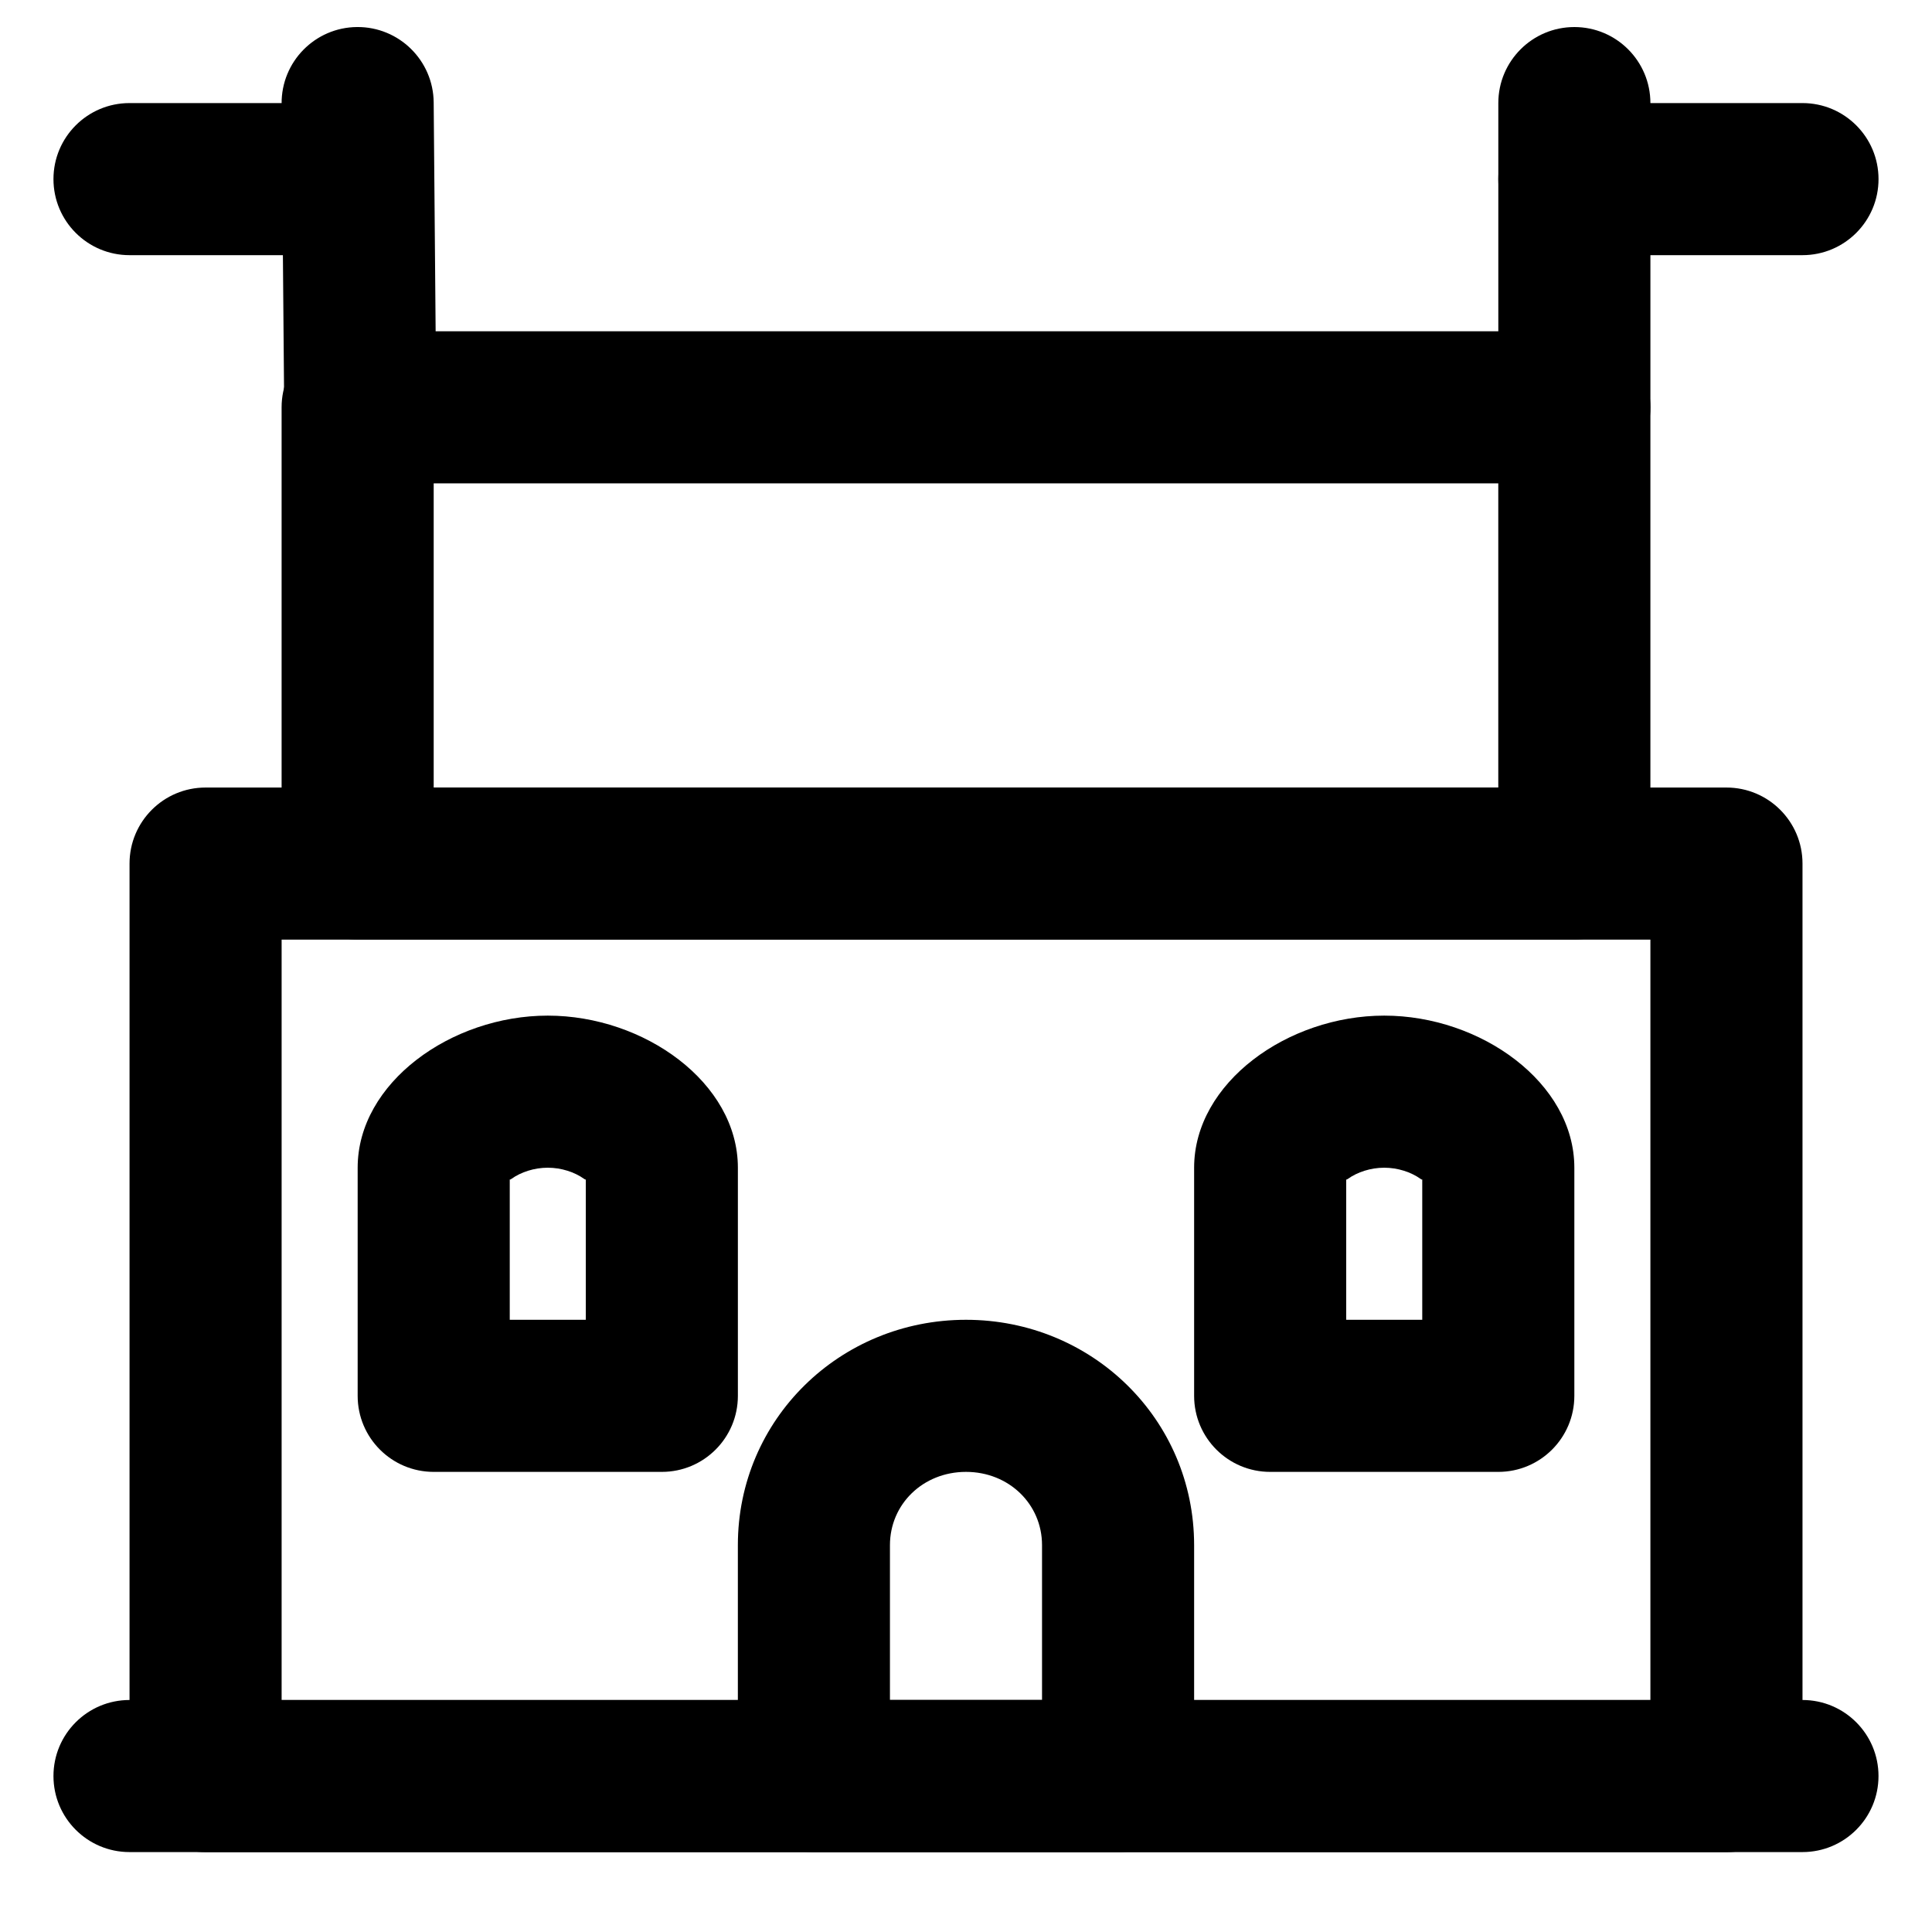
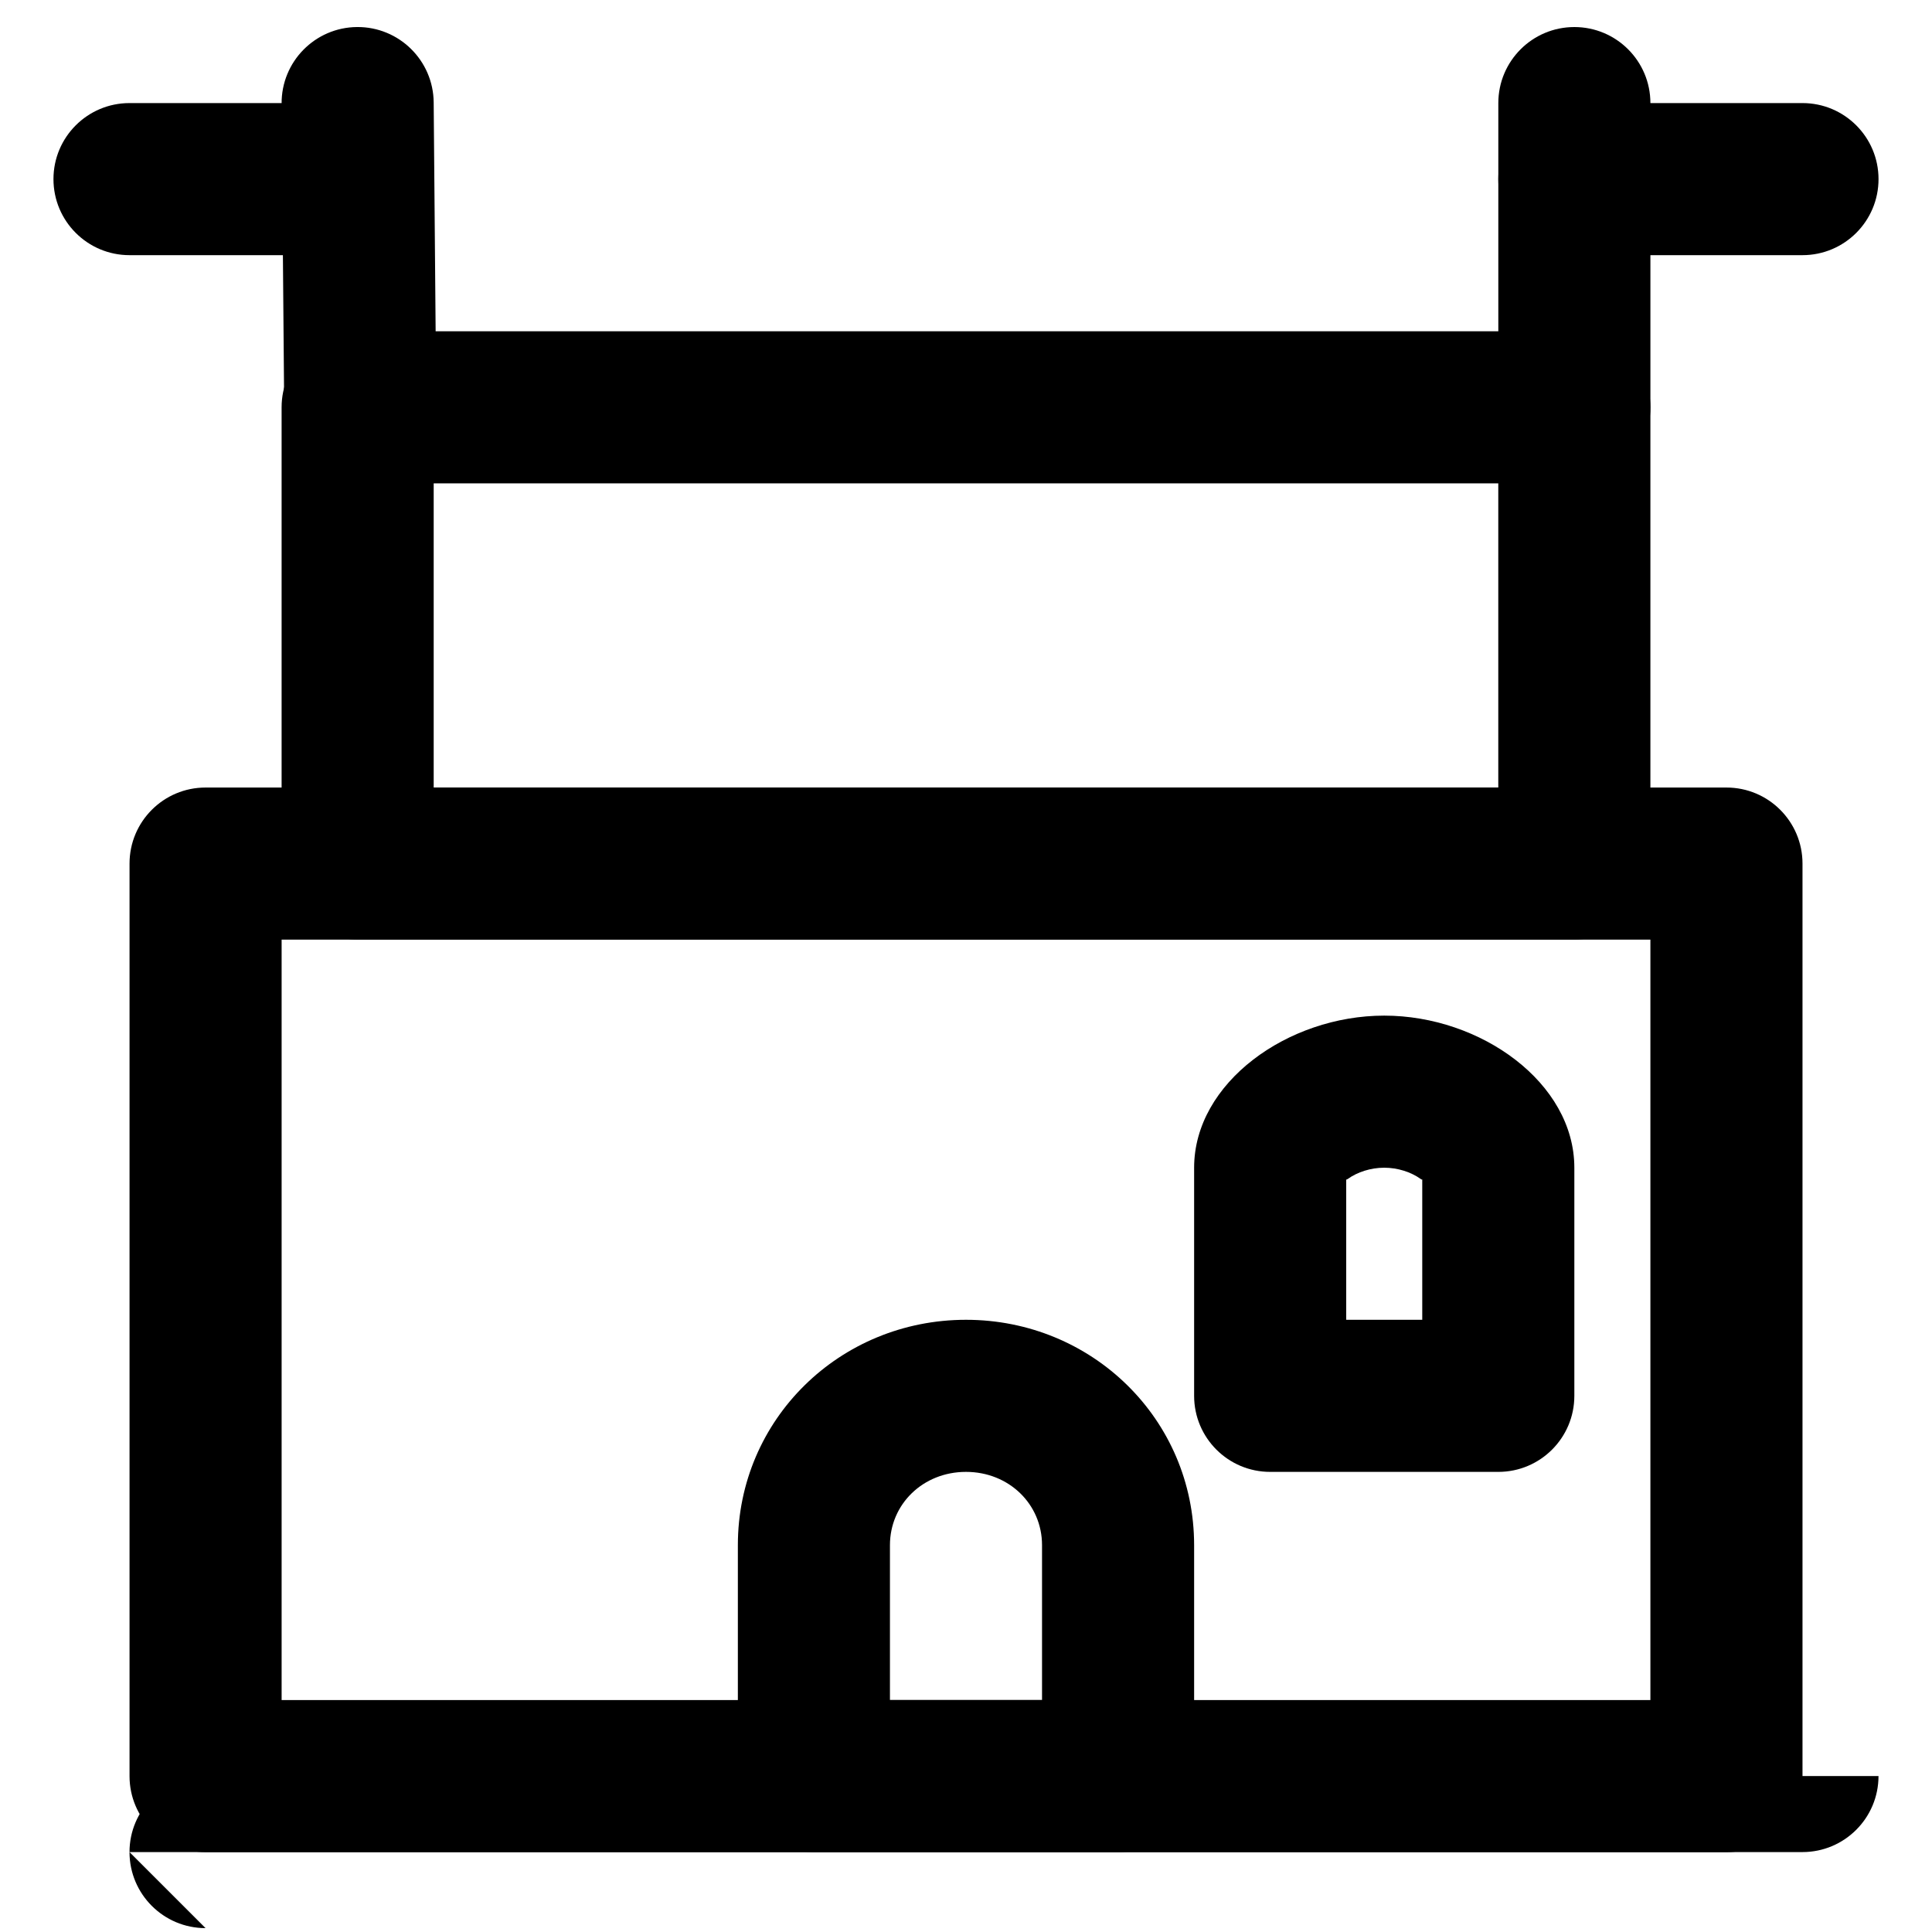
<svg xmlns="http://www.w3.org/2000/svg" fill="#000000" width="800px" height="800px" version="1.1" viewBox="144 144 512 512">
  <g fill-rule="evenodd">
    <path d="m198.48 634.84h403.05c11.129 0 20.152-9.023 20.152-20.152v-241.83c0-11.129-9.023-20.152-20.152-20.152h-403.05c-11.133 0-20.152 9.023-20.152 20.152v241.83c0 11.129 9.02 20.152 20.152 20.152zm20.152-241.83h362.74v201.53h-362.74z" />
    <path d="m420.15 594.52h-40.305v-41.031c0-10.871 8.766-19.426 20.152-19.426 11.383 0 20.152 8.555 20.152 19.426zm20.152 40.305c11.129 0 20.152-9.023 20.152-20.152v-61.184c0-33.359-27.035-59.73-60.457-59.73-33.426 0-60.457 26.371-60.457 59.73v61.184c0 11.129 9.02 20.152 20.152 20.152z" />
-     <path d="m279.09 493.76v-37.219c0.062 0.125 0.191 0.055 0.449-0.129 2.5-1.793 6.031-2.957 9.625-2.957s7.125 1.164 9.625 2.957c0.258 0.184 0.387 0.254 0.453 0.129v37.219zm40.305 40.305c11.129 0 20.152-9.023 20.152-20.152v-60.457c0-22.516-24.801-40.305-50.383-40.305-25.582 0-50.379 17.789-50.379 40.305v60.457c0 11.129 9.02 20.152 20.152 20.152z" />
    <path d="m500.76 493.76v-37.219c0.062 0.125 0.191 0.055 0.449-0.129 2.5-1.793 6.031-2.957 9.625-2.957s7.125 1.164 9.625 2.957c0.258 0.184 0.391 0.254 0.453 0.129v37.219zm40.305 40.305c11.129 0 20.152-9.023 20.152-20.152v-60.457c0-22.516-24.801-40.305-50.383-40.305-25.582 0-50.379 17.789-50.379 40.305v60.457c0 11.129 9.02 20.152 20.152 20.152z" />
-     <path d="m178.32 634.82h443.35c11.129 0 20.152-9.023 20.152-20.152s-9.023-20.152-20.152-20.152h-443.35c-11.133 0-20.152 9.023-20.152 20.152s9.02 20.152 20.152 20.152z" />
+     <path d="m178.32 634.82h443.35c11.129 0 20.152-9.023 20.152-20.152h-443.35c-11.133 0-20.152 9.023-20.152 20.152s9.02 20.152 20.152 20.152z" />
    <path d="m238.78 393h322.44c11.129 0 20.152-9.02 20.152-20.152v-120.91c0-11.129-9.023-20.152-20.152-20.152h-322.44c-11.133 0-20.152 9.023-20.152 20.152v120.91c0 11.133 9.02 20.152 20.152 20.152zm20.152-120.91h282.13v80.609h-282.13z" />
    <path d="m541.07 171.32v80.609c0 11.129 9.02 20.152 20.152 20.152 11.129 0 20.152-9.023 20.152-20.152v-80.609c0-11.129-9.023-20.152-20.152-20.152-11.133 0-20.152 9.023-20.152 20.152z" />
    <path d="m218.63 171.49 0.684 80.609c0.094 11.129 9.195 20.074 20.324 19.98 11.129-0.098 20.074-9.195 19.98-20.324l-0.688-80.609c-0.094-11.129-9.191-20.074-20.32-19.98s-20.074 9.191-19.98 20.324z" />
    <path d="m178.32 211.62h60.457c11.129 0 20.152-9.023 20.152-20.152s-9.023-20.152-20.152-20.152h-60.457c-11.133 0-20.152 9.023-20.152 20.152s9.02 20.152 20.152 20.152z" />
    <path d="m561.22 211.62h60.457c11.129 0 20.152-9.023 20.152-20.152s-9.023-20.152-20.152-20.152h-60.457c-11.133 0-20.152 9.023-20.152 20.152s9.02 20.152 20.152 20.152z" />
  </g>
</svg>